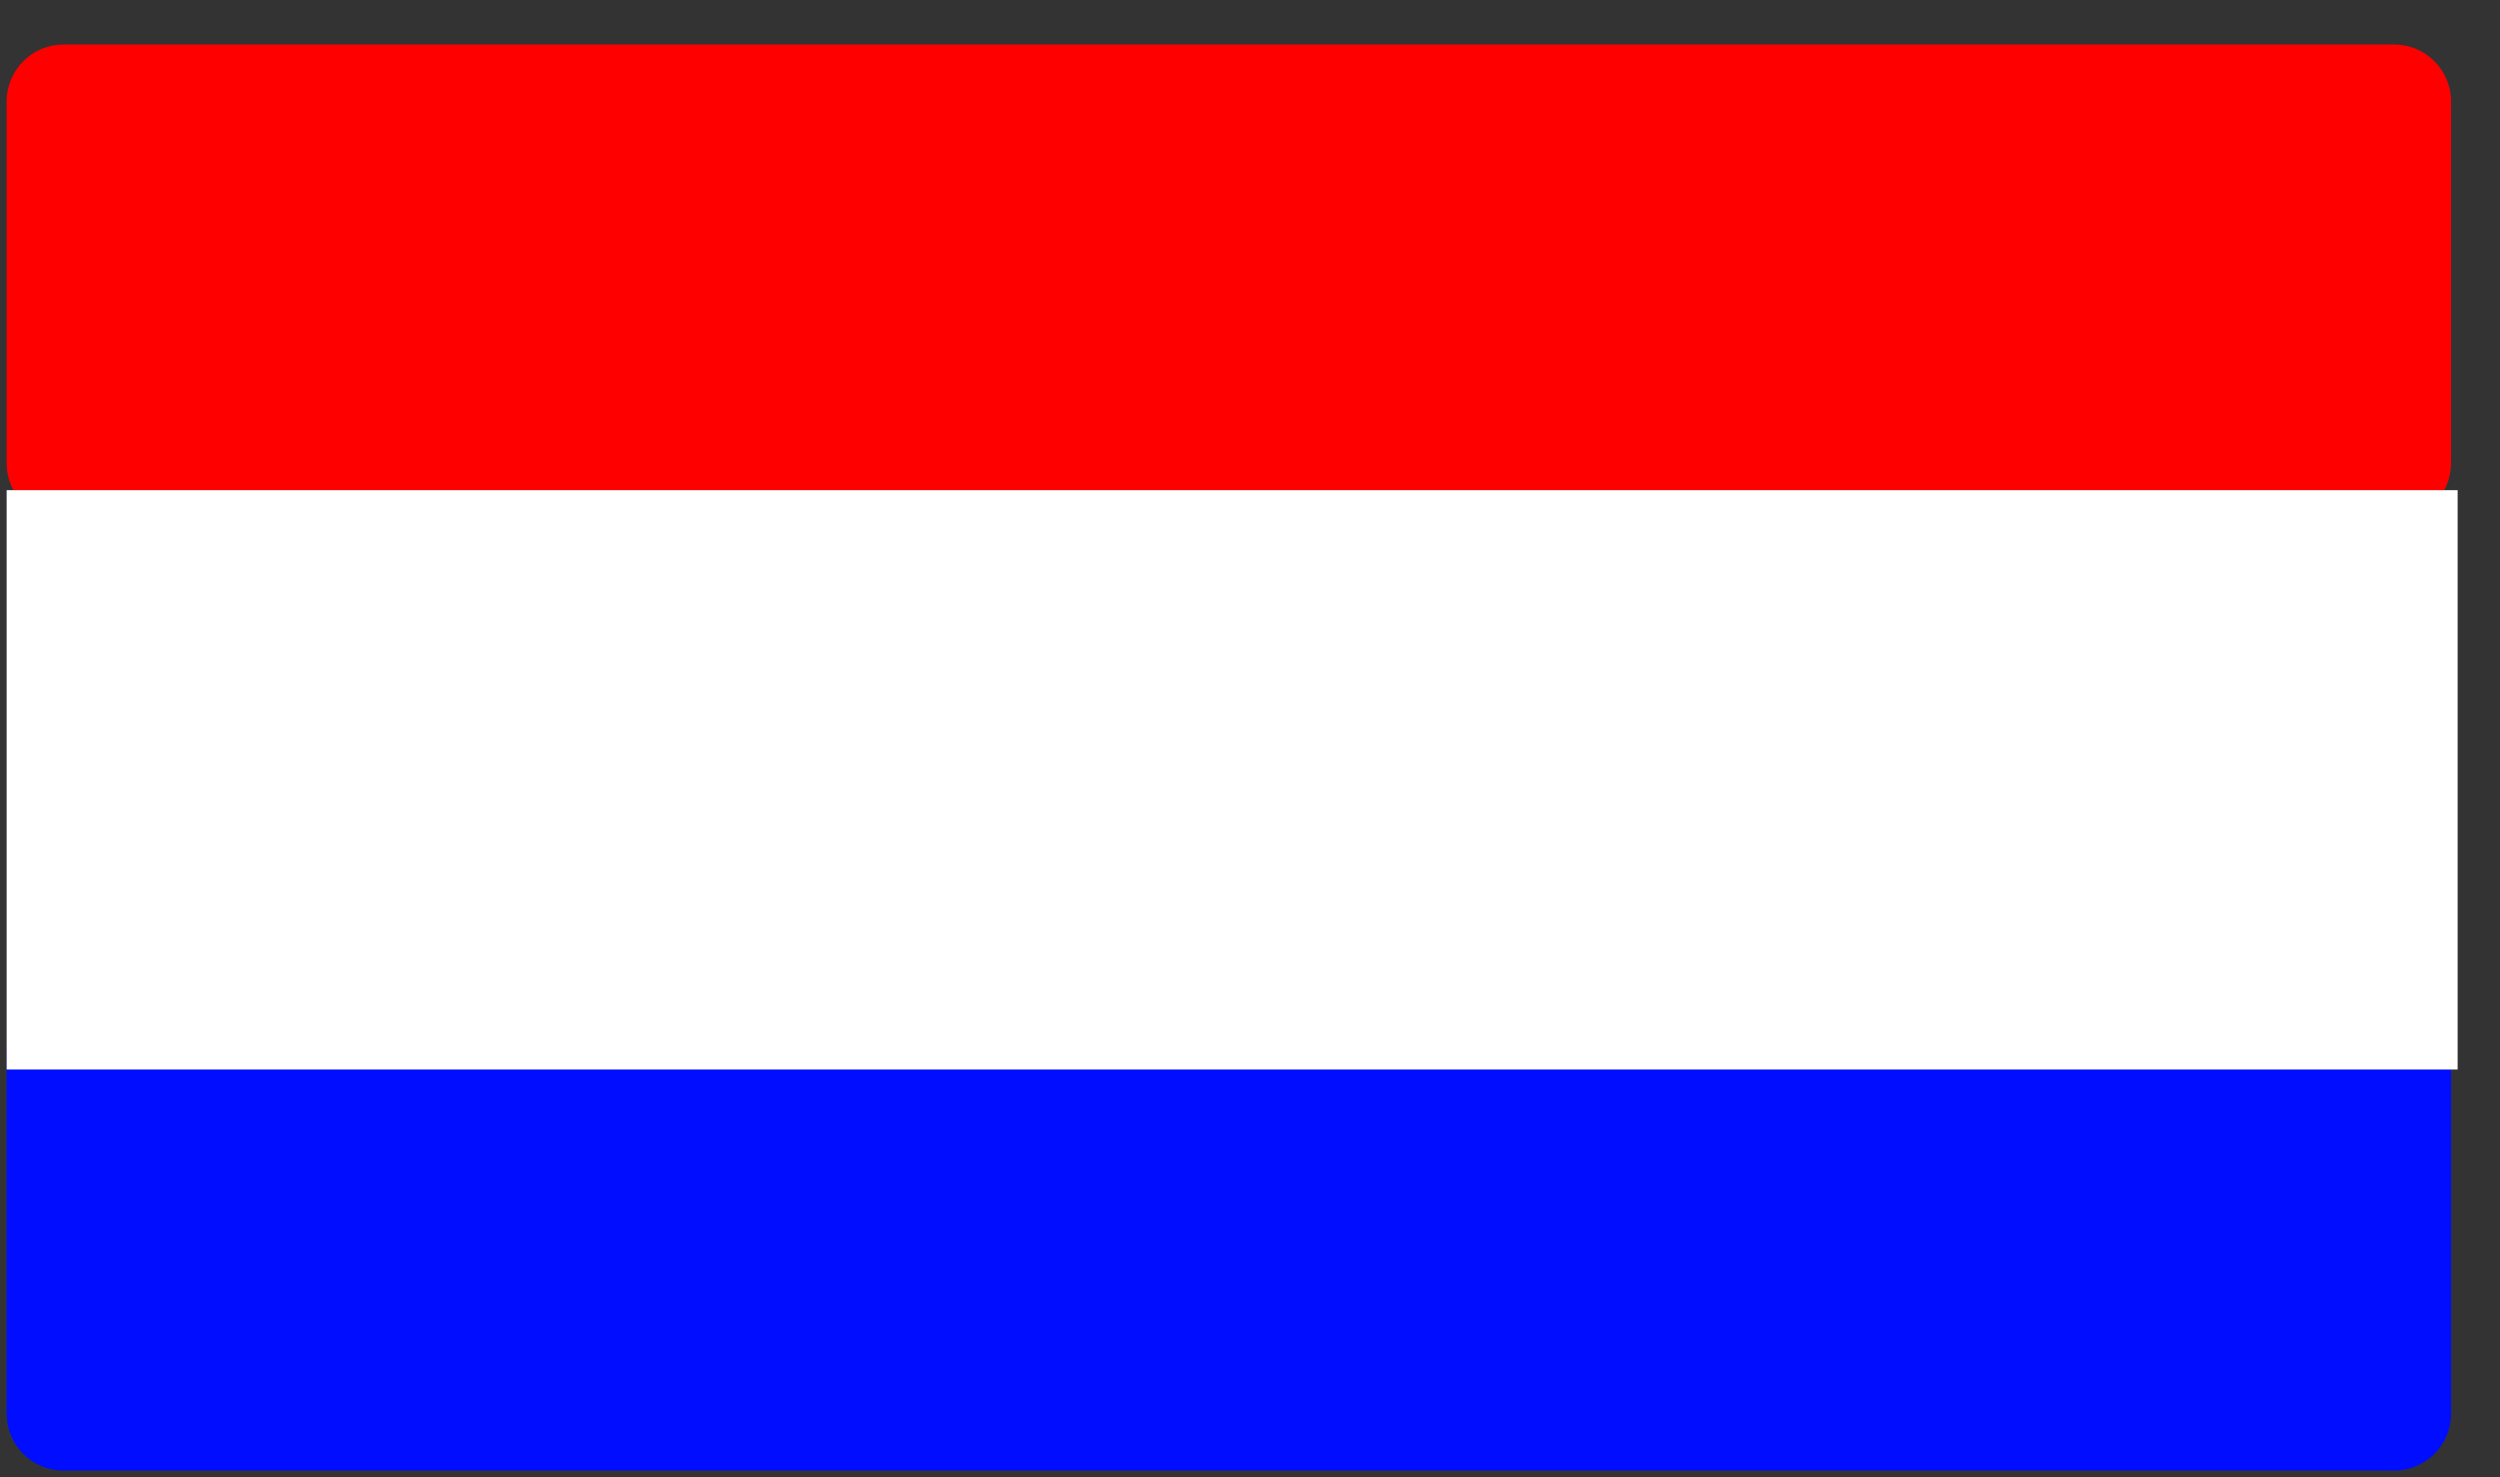
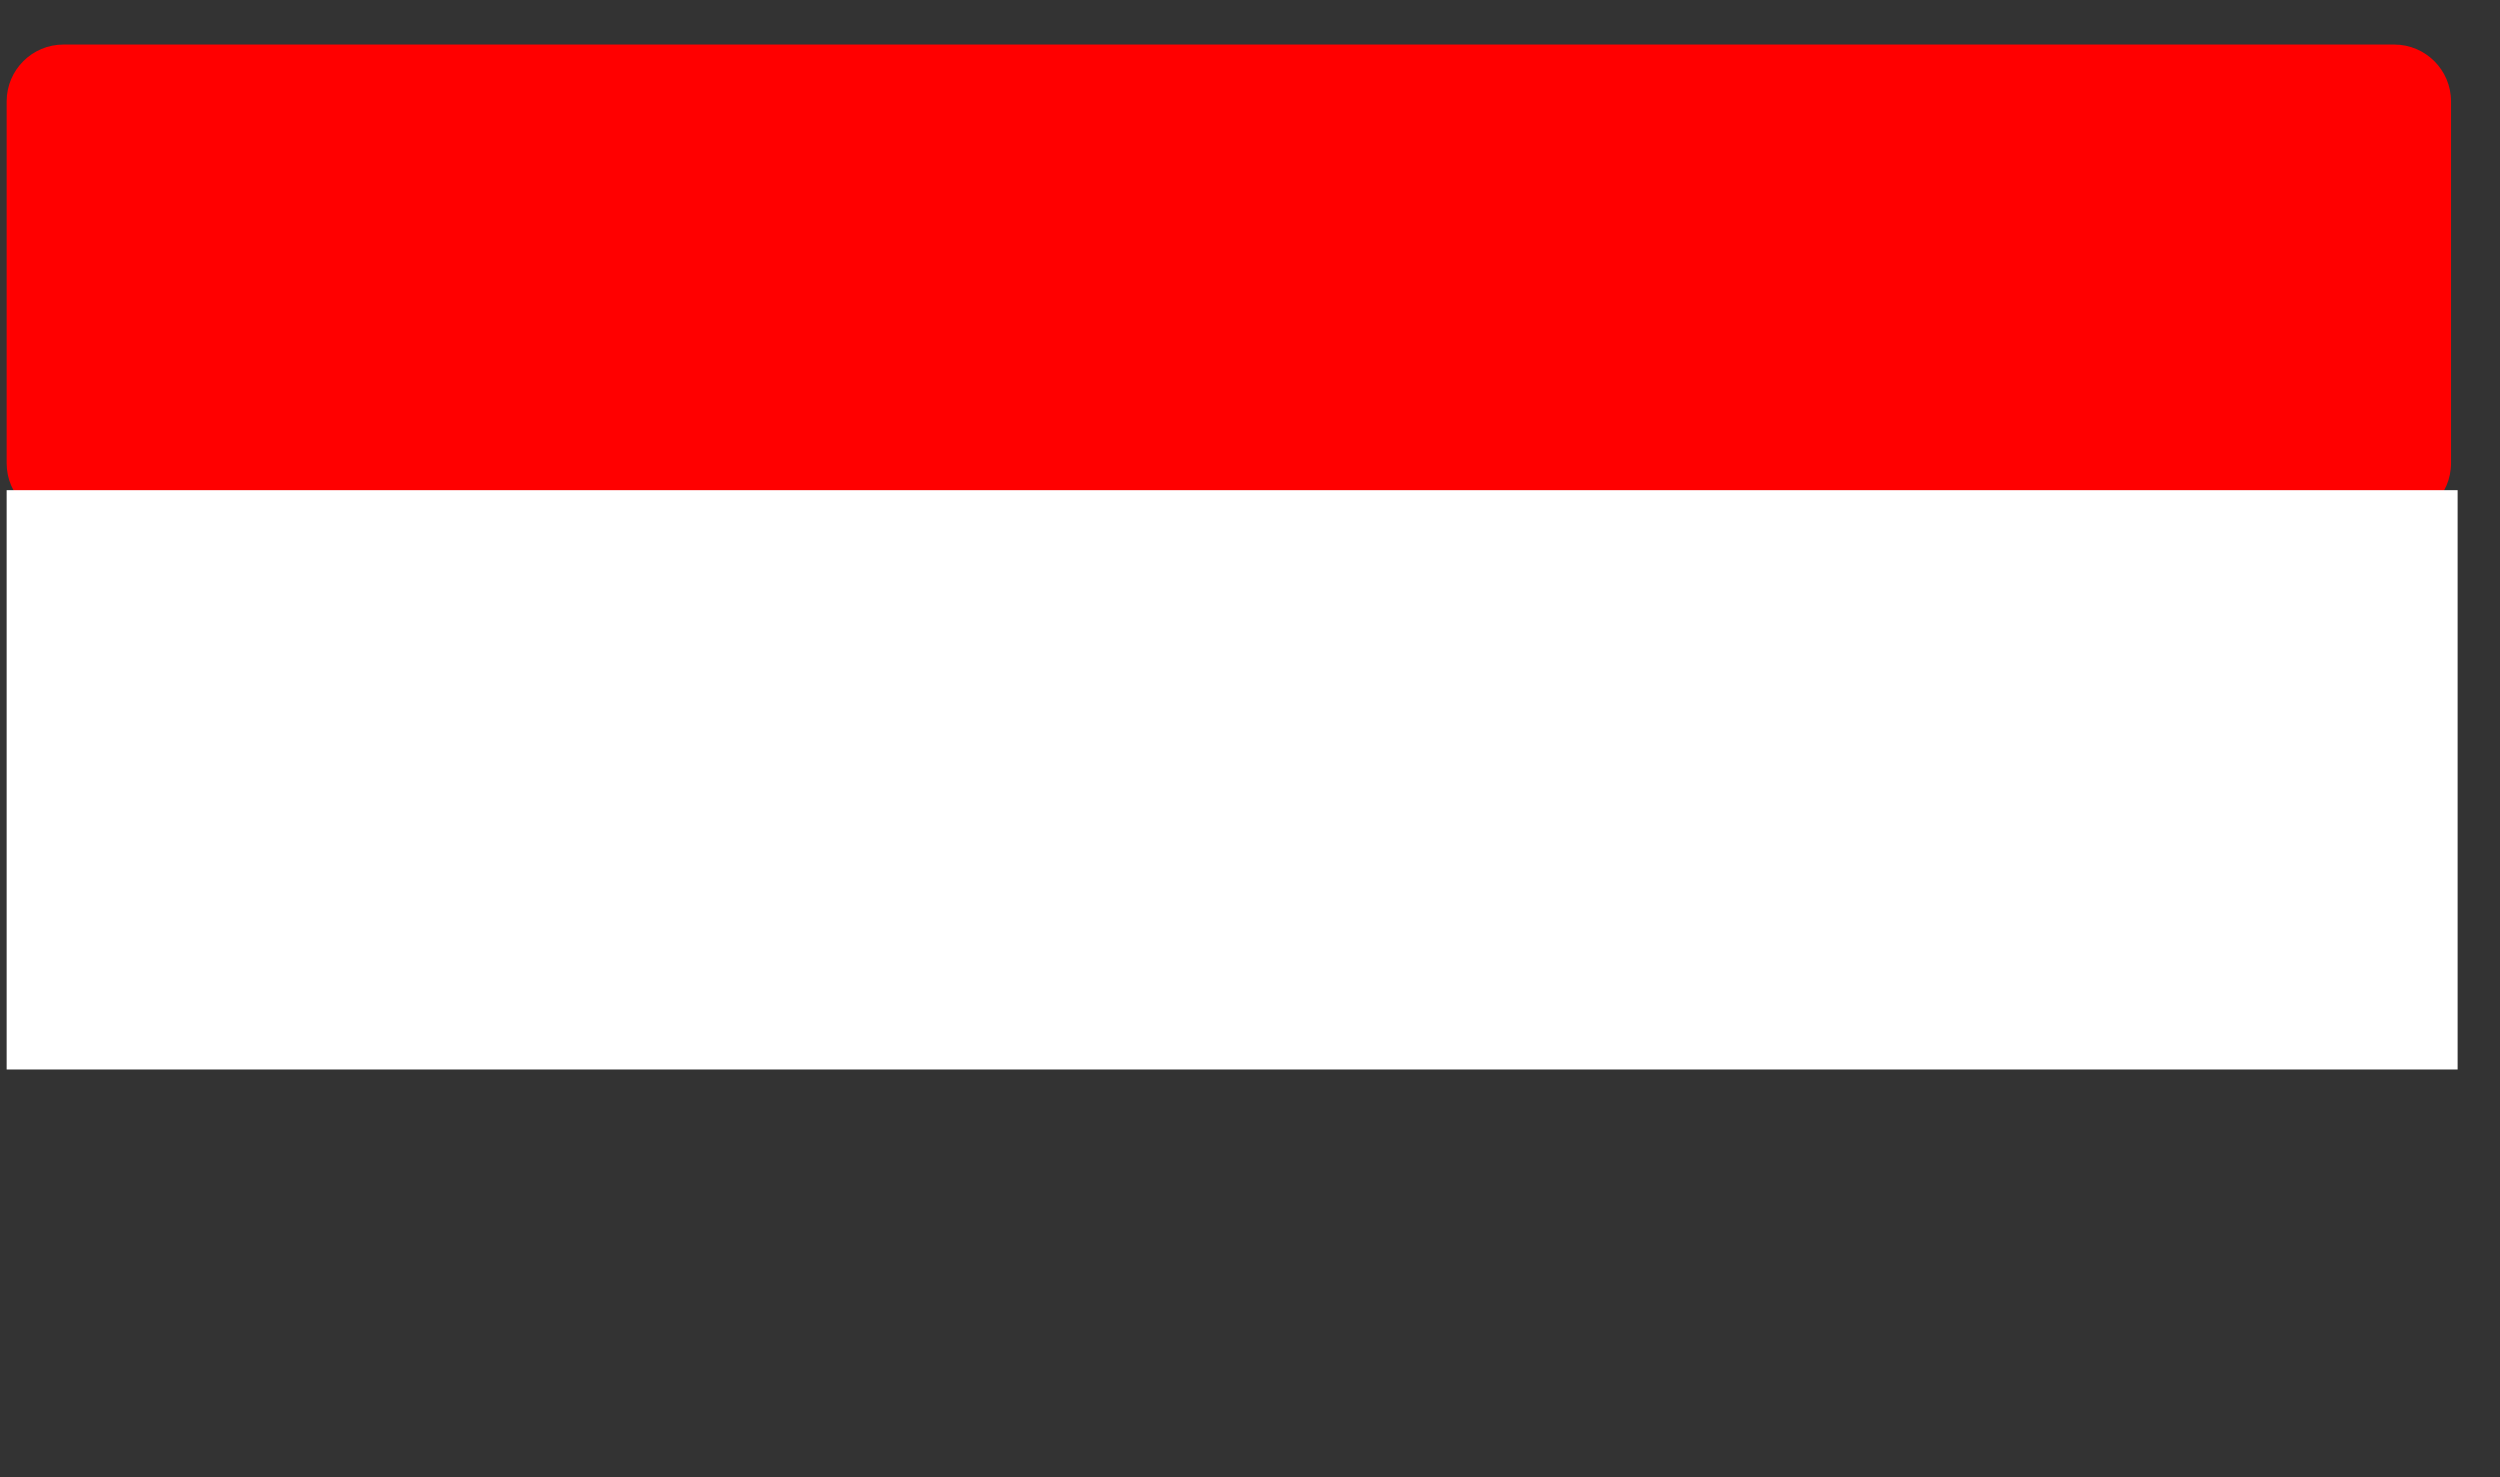
<svg xmlns="http://www.w3.org/2000/svg" width="44" height="26" viewBox="0 0 44 26" fill="none">
  <rect x="0" y="0" width="44" height="26" fill="#333333" stroke="none" />
-   <path d="M42.138 17.513H1.117C0.565 17.513 0.117 17.961 0.117 18.513V24.882C0.117 25.434 0.565 25.882 1.117 25.882H42.138C42.69 25.882 43.138 25.434 43.138 24.882V18.513C43.138 17.961 42.69 17.513 42.138 17.513Z" fill="#000DFF" />
  <path d="M42.138 0.784H1.117C0.565 0.784 0.117 1.232 0.117 1.784V8.153C0.117 8.705 0.565 9.153 1.117 9.153H42.138C42.69 9.153 43.138 8.705 43.138 8.153V1.784C43.138 1.232 42.69 0.784 42.138 0.784Z" fill="#FF0000" />
  <path d="M43.254 8.627H0.117V18.823H43.254V8.627Z" fill="white" />
</svg>